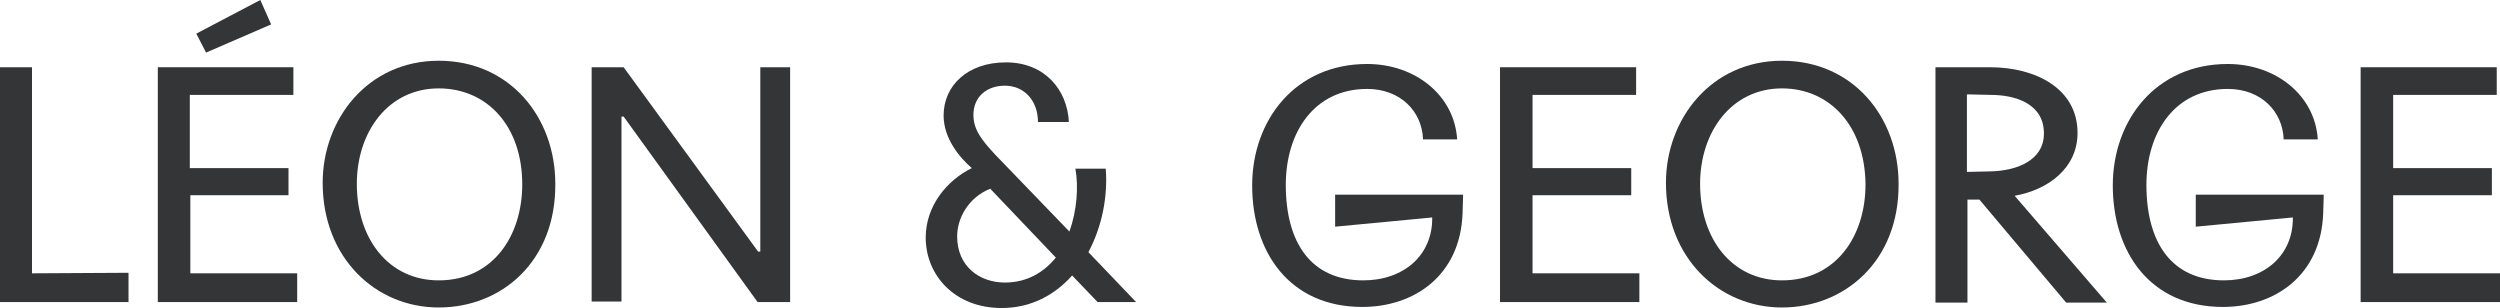
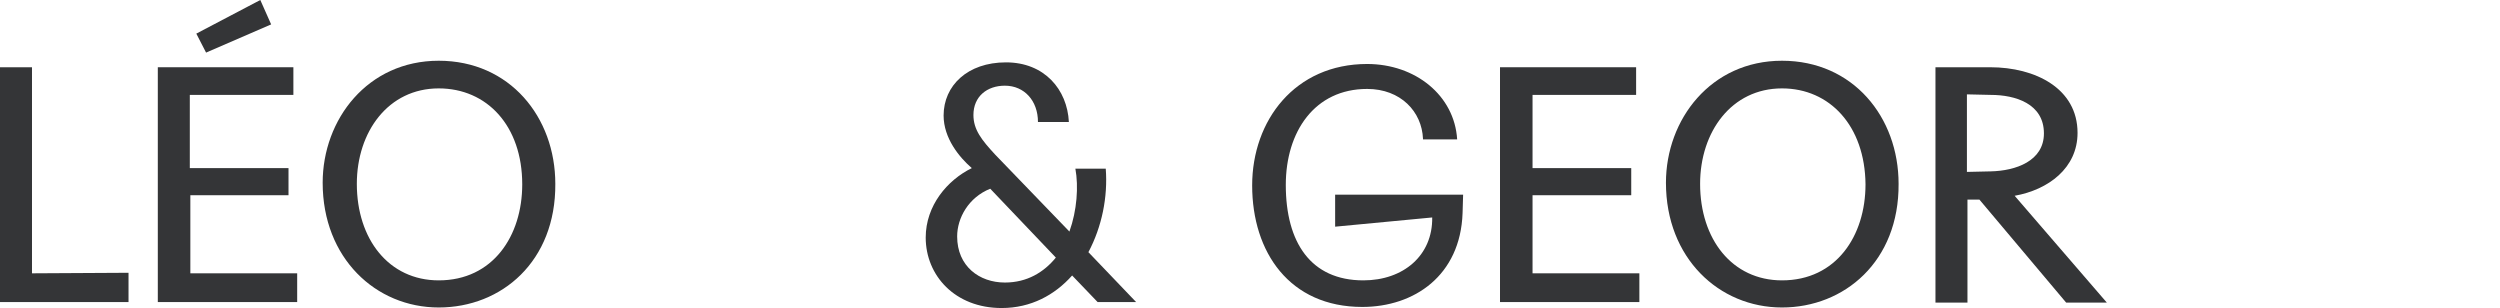
<svg xmlns="http://www.w3.org/2000/svg" version="1.1" id="Layer_1" x="0px" y="0px" viewBox="0 0 461 56.8" style="enable-background:new 0 0 461 56.8;" xml:space="preserve">
  <style type="text/css">
	.st0{fill:#343537;}
</style>
  <g>
    <polygon class="st0" points="35.1,36 53.2,36 53.2,31 35,31 35,17.5 54.1,17.5 54.1,12.4 29.1,12.4 29.1,55.7 54.8,55.7 54.8,50.4    35.1,50.4  " />
    <path class="st0" d="M80.9,11.2c-13.1,0-21.4,10.8-21.4,22.5c0,13.9,9.8,23,21.4,23c11.6,0,21.6-8.5,21.5-22.8   C102.4,21.6,94,11.2,80.9,11.2z M80.9,51.7c-9.2,0-15.1-7.6-15.1-17.8c0-9.6,5.8-17.6,15.1-17.6c8.9,0,15.4,6.9,15.4,17.7   C96.3,43.5,90.9,51.7,80.9,51.7z" />
    <polygon class="st0" points="5.9,12.4 0,12.4 0,55.7 23.7,55.7 23.7,50.3 5.9,50.4  " />
    <polygon class="st0" points="50,4.5 48,0 36.2,6.2 38,9.7  " />
-     <polygon class="st0" points="140.2,46.4 139.8,46.4 115,12.4 109.1,12.4 109.1,55.6 114.6,55.6 114.6,21.5 115,21.5 139.7,55.7    145.7,55.7 145.7,12.4 140.2,12.4  " />
    <polygon class="st0" points="282.6,36 300.8,36 300.8,31 282.6,31 282.6,17.5 301.7,17.5 301.7,12.4 276.7,12.4 276.6,12.4    276.6,55.7 302.3,55.7 302.3,50.4 282.6,50.4  " />
-     <path class="st0" d="M404.9,41.8l17.9-1.7c0.1,7-5.3,11.6-12.7,11.6c-9.7,0-14.3-7-14.3-17.6c0-9.8,5.3-17.7,15-17.7   c6.2,0,10.1,4.2,10.3,9.2v0.1h6.3c-0.5-8.1-7.7-13.9-16.6-13.9c-13.3,0-21.2,10.4-21.2,22.4c0,12.3,6.9,22.4,20.3,22.4   c9.6,0,18.1-5.8,18.5-17.3l0.1-3.4h-23.6V41.8z" />
-     <polygon class="st0" points="441.3,50.4 441.3,36 459.5,36 459.5,31 441.3,31 441.3,17.5 460.4,17.5 460.4,12.4 435.4,12.4    435.3,12.4 435.3,55.7 461,55.7 461,50.4  " />
    <path class="st0" d="M383.1,24.5c0-8.2-7.8-12.1-16.1-12.1h-10.1v43.4h5.9v-19h2.2l16,19h7.5l-17-19.7   C377.7,35,383.1,31,383.1,24.5z M362.7,31.7V17.4l4.4,0.1c4.5,0,9.8,1.6,9.8,7.1c0,5.1-5.2,6.9-9.8,7L362.7,31.7z" />
    <path class="st0" d="M328.6,11.2c-13.1,0-21.4,10.8-21.4,22.5c0,13.9,9.8,23,21.4,23c11.5,0,21.6-8.5,21.5-22.8   C350.1,21.6,341.7,11.2,328.6,11.2z M328.6,51.7c-9.2,0-15.1-7.6-15.1-17.8c0-9.6,5.8-17.6,15.1-17.6c8.8,0,15.3,6.9,15.4,17.7   C344,43.5,338.6,51.7,328.6,51.7z" />
    <path class="st0" d="M203.9,31.1h-5.6c0.6,3.3,0.3,7.7-1.1,11.6l-13.7-14.2c-2.5-2.7-4-4.6-4-7.3c0-3.4,2.5-5.4,5.8-5.4   c3.6,0,6.1,2.8,6.1,6.7h5.7c-0.3-6-4.5-11-11.6-11c-7.1,0-11.5,4.3-11.5,9.8c0,4.2,2.9,7.7,5.2,9.7c-4.5,2.2-8.5,6.9-8.5,12.8   c0,7,5.4,13,14,13c5.4,0,9.8-2.4,13-6l4.7,4.9h7.1l-8.8-9.2C203.2,41.8,204.3,36.3,203.9,31.1z M185.3,52.1c-4.7,0-8.8-3-8.8-8.5   c0-3.4,2.1-7.2,6.1-8.8l12.1,12.7C192.5,50.2,189.4,52.1,185.3,52.1z" />
    <path class="st0" d="M246.2,41.8l17.9-1.7c0.1,7-5.3,11.6-12.7,11.6c-9.7,0-14.3-7-14.3-17.6c0-9.8,5.3-17.7,15-17.7   c6.2,0,10.1,4.2,10.3,9.2v0.1h6.3c-0.5-8.1-7.7-13.9-16.6-13.9c-13.3,0-21.2,10.4-21.2,22.4c0,12.3,6.9,22.4,20.3,22.4   c9.6,0,18.1-5.8,18.5-17.3l0.1-3.4h-23.6V41.8z" />
  </g>
</svg>